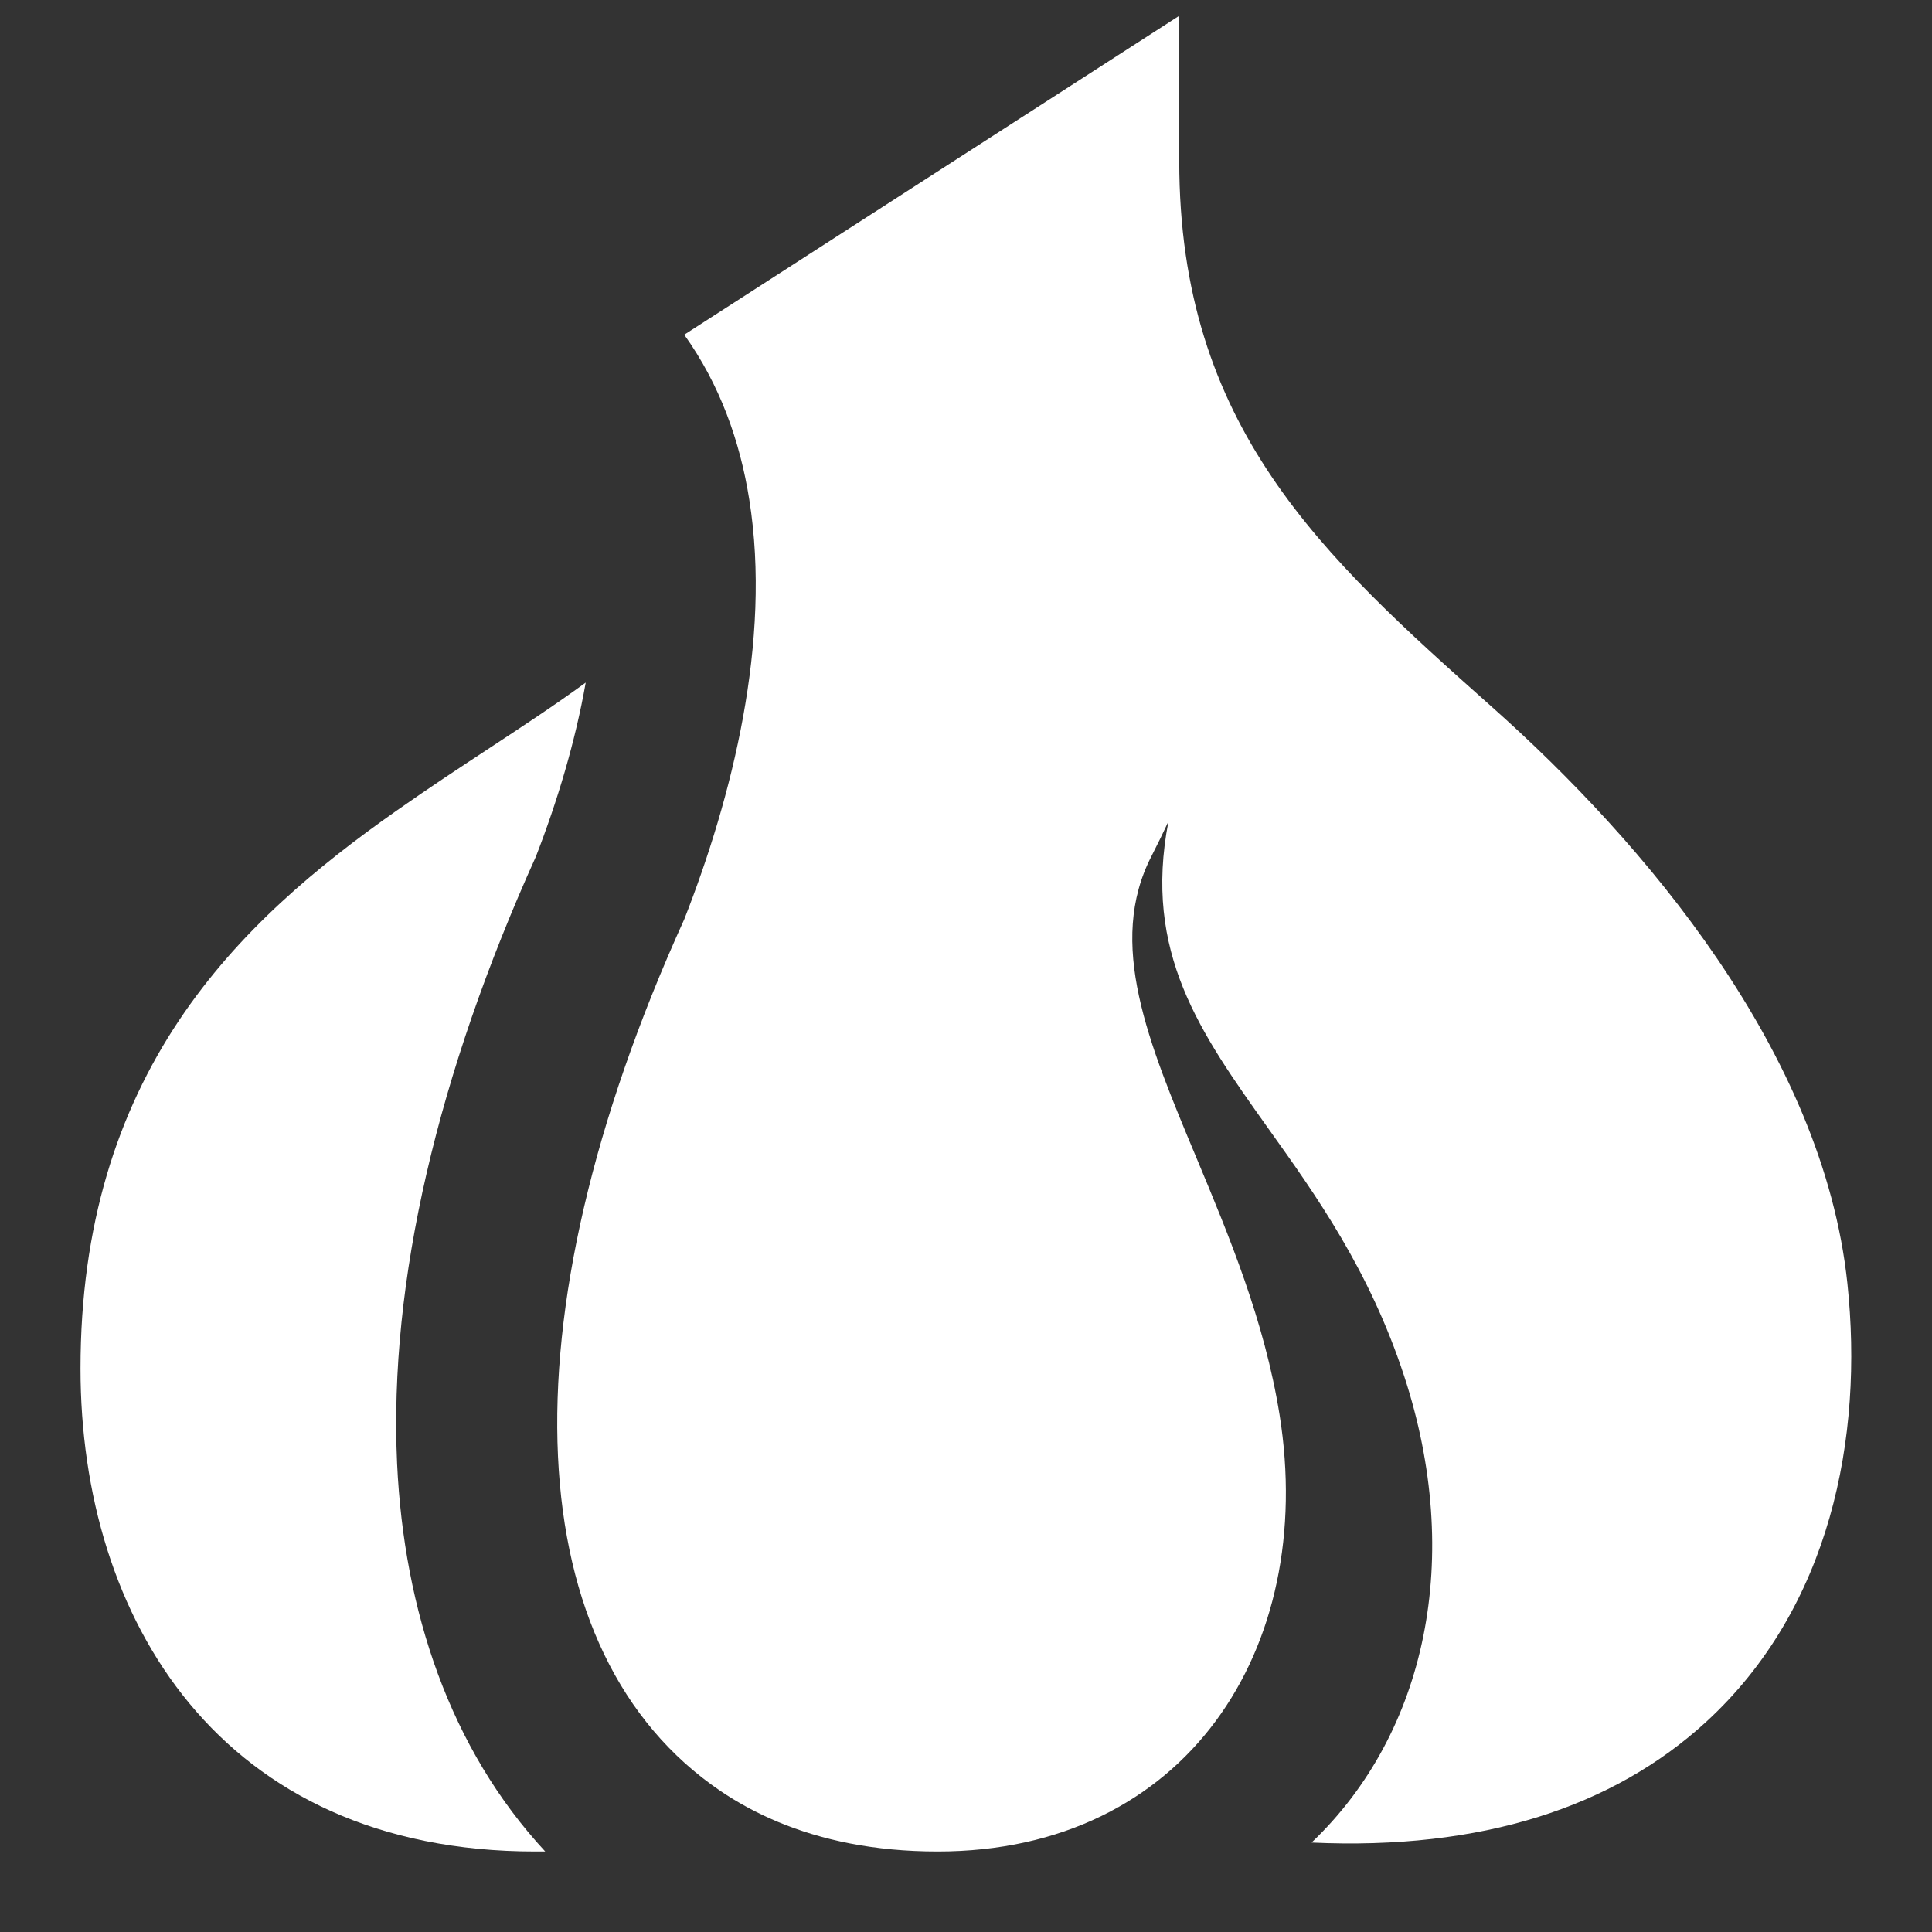
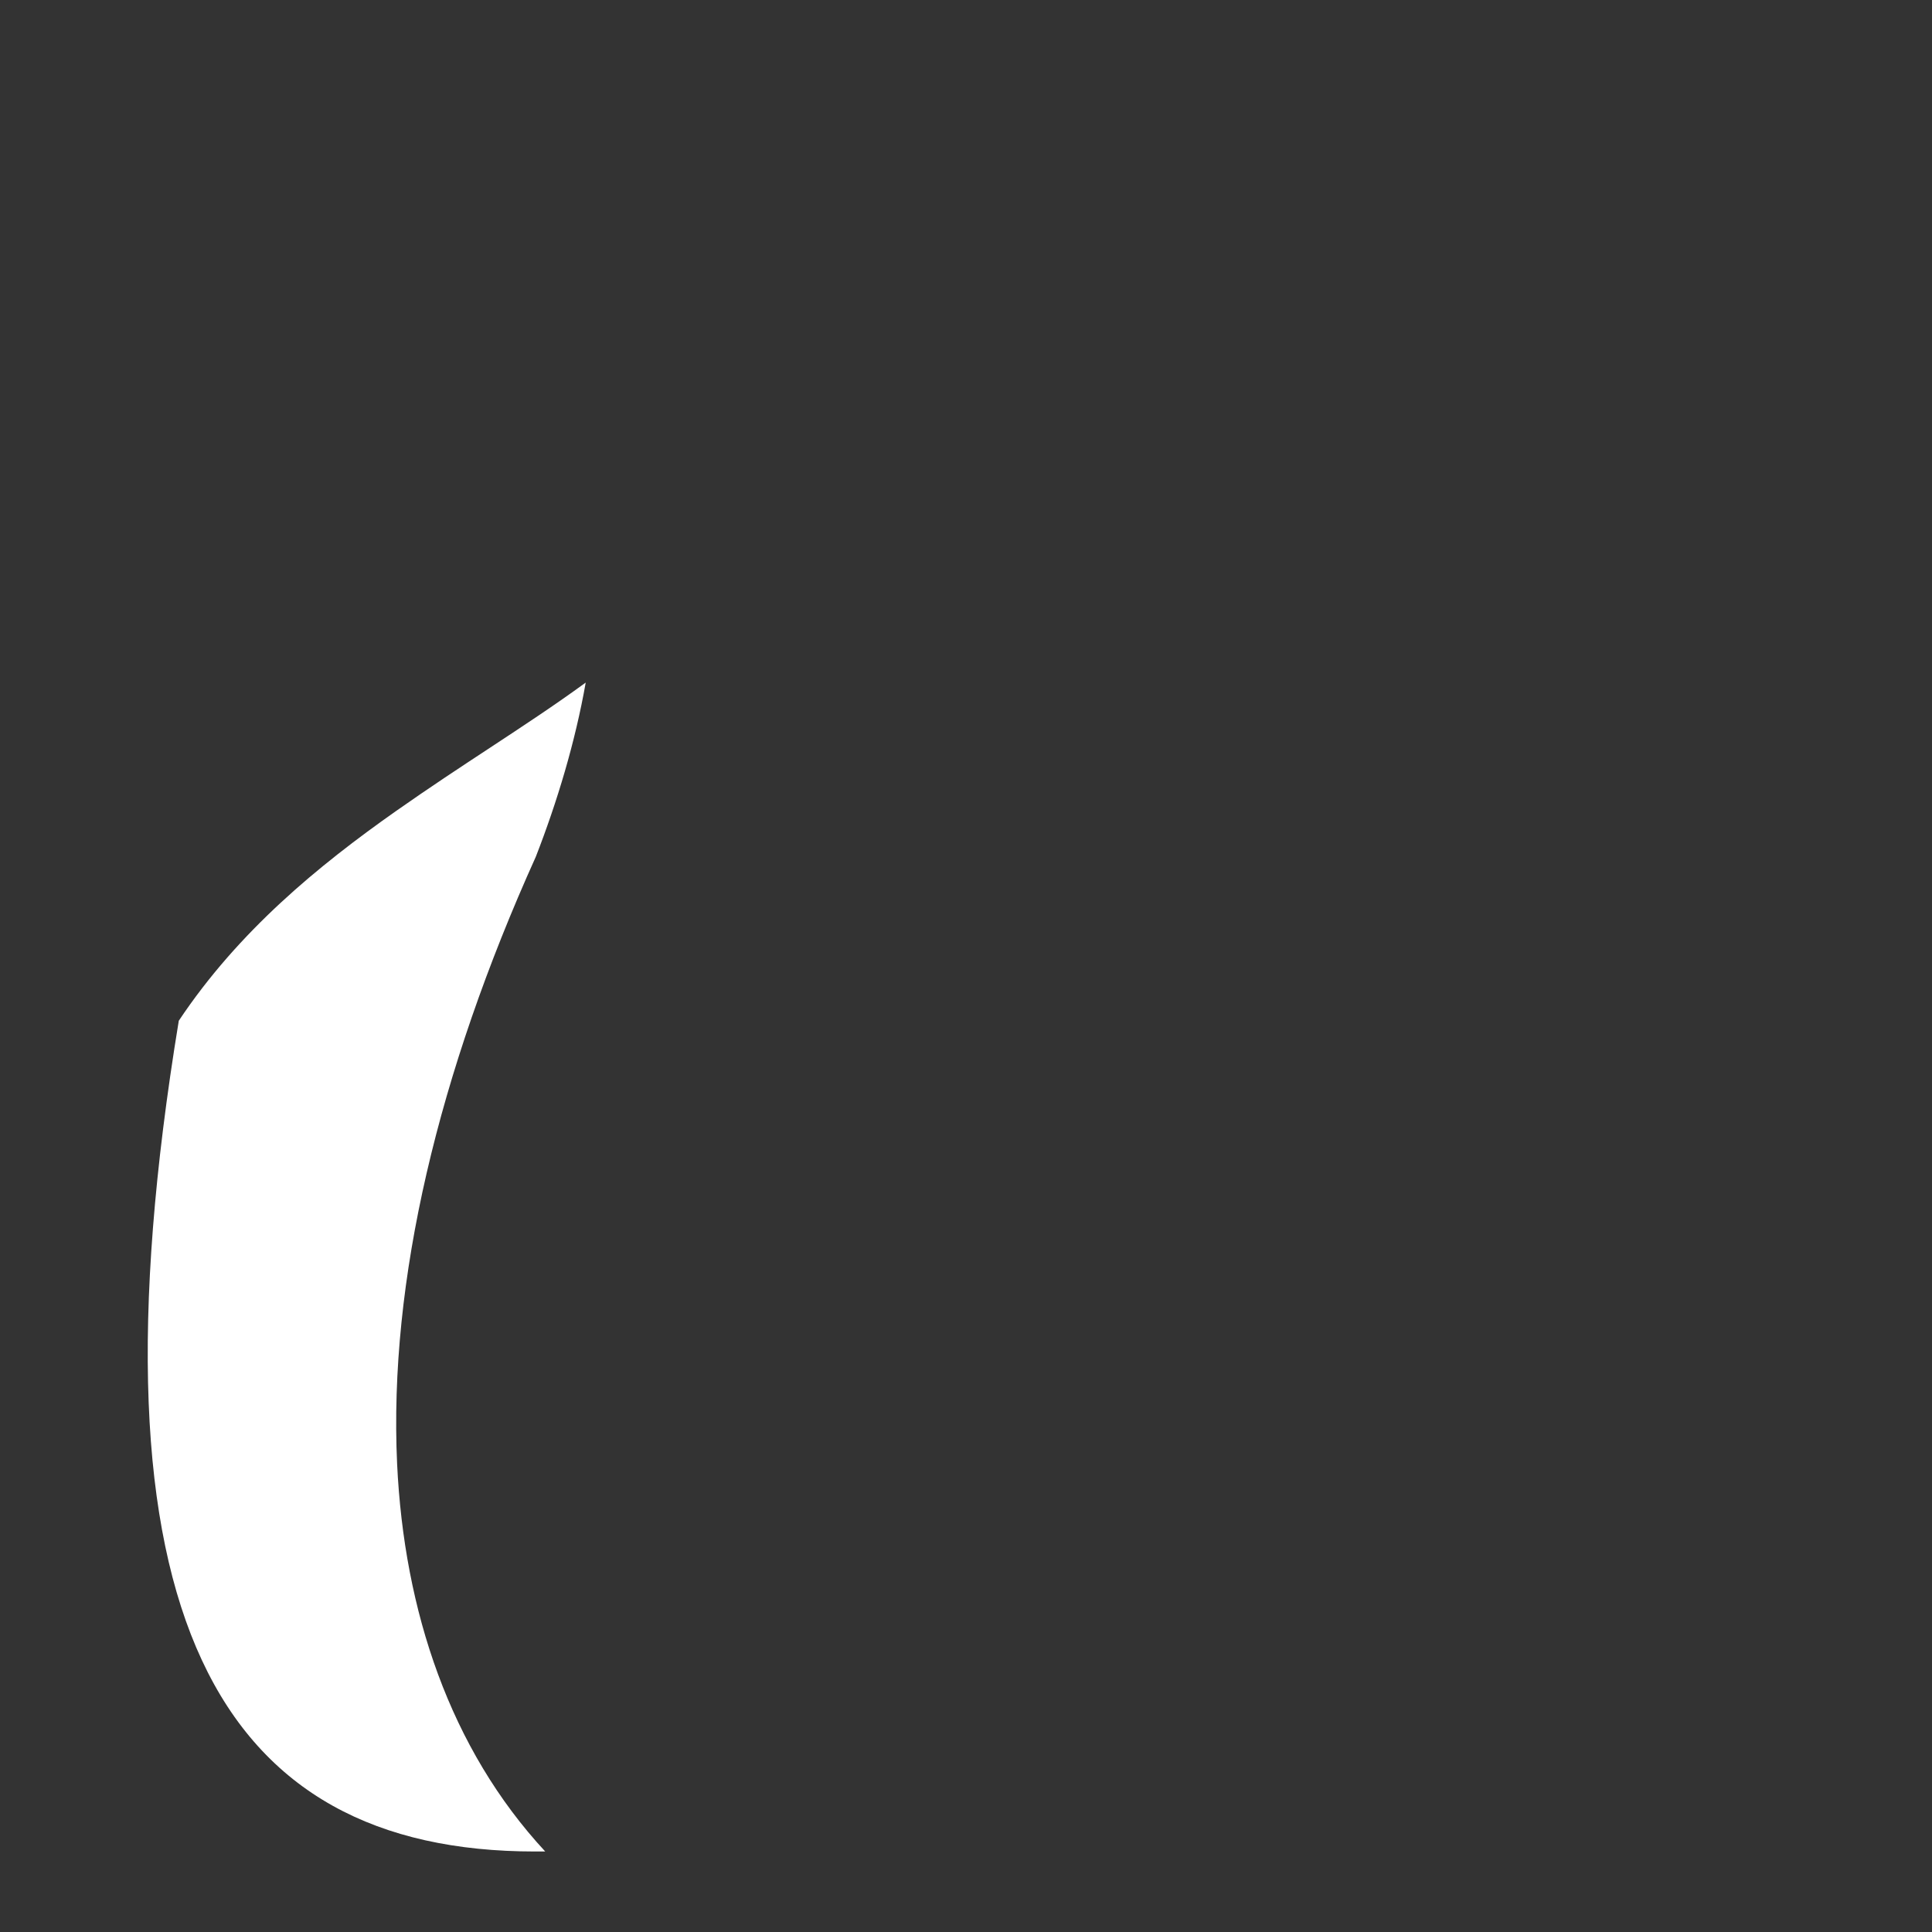
<svg xmlns="http://www.w3.org/2000/svg" width="24" height="24" viewBox="0 0 24 24" fill="none">
  <rect x="0" y="0" width="24" height="24" fill="#333333" stroke="none" />
-   <path d="M14.649 2V0.196L8.5 4.158C8.939 4.773 9.192 5.473 9.308 6.208C9.588 7.961 9.091 9.916 8.5 11.42C6.209 16.466 6.46 20.553 8.945 22.245C9.156 22.388 9.395 22.52 9.663 22.632C10.199 22.856 10.854 23 11.648 23C14.726 23 16.362 20.492 15.895 17.573C15.707 16.403 15.265 15.347 14.863 14.384C14.261 12.944 13.747 11.714 14.305 10.634C14.38 10.487 14.45 10.344 14.515 10.204C14.199 11.833 14.907 12.826 15.755 14.018C16.35 14.851 17.013 15.781 17.443 17.094C18.18 19.343 17.725 21.524 16.293 22.889C18.407 22.986 20.041 22.447 21.193 21.391C22.739 19.973 23.152 17.859 22.949 15.943C22.646 13.071 20.421 10.461 18.539 8.787C16.419 6.901 14.649 5.302 14.649 2Z" fill="white" />
-   <path d="M7.275 8.48C6.891 8.76 6.5 9.017 6.085 9.29C5.72 9.53 5.335 9.783 4.918 10.076C3.958 10.752 2.966 11.563 2.221 12.68C1.464 13.816 1 15.213 1 17.002C1 20.102 2.731 23 6.648 23H6.773C5.589 21.723 5.019 20.01 4.933 18.183C4.828 15.92 5.442 13.333 6.656 10.643C6.921 9.963 7.146 9.217 7.276 8.479" fill="white" />
+   <path d="M7.275 8.48C6.891 8.76 6.5 9.017 6.085 9.29C5.72 9.53 5.335 9.783 4.918 10.076C3.958 10.752 2.966 11.563 2.221 12.68C1 20.102 2.731 23 6.648 23H6.773C5.589 21.723 5.019 20.01 4.933 18.183C4.828 15.92 5.442 13.333 6.656 10.643C6.921 9.963 7.146 9.217 7.276 8.479" fill="white" />
</svg>